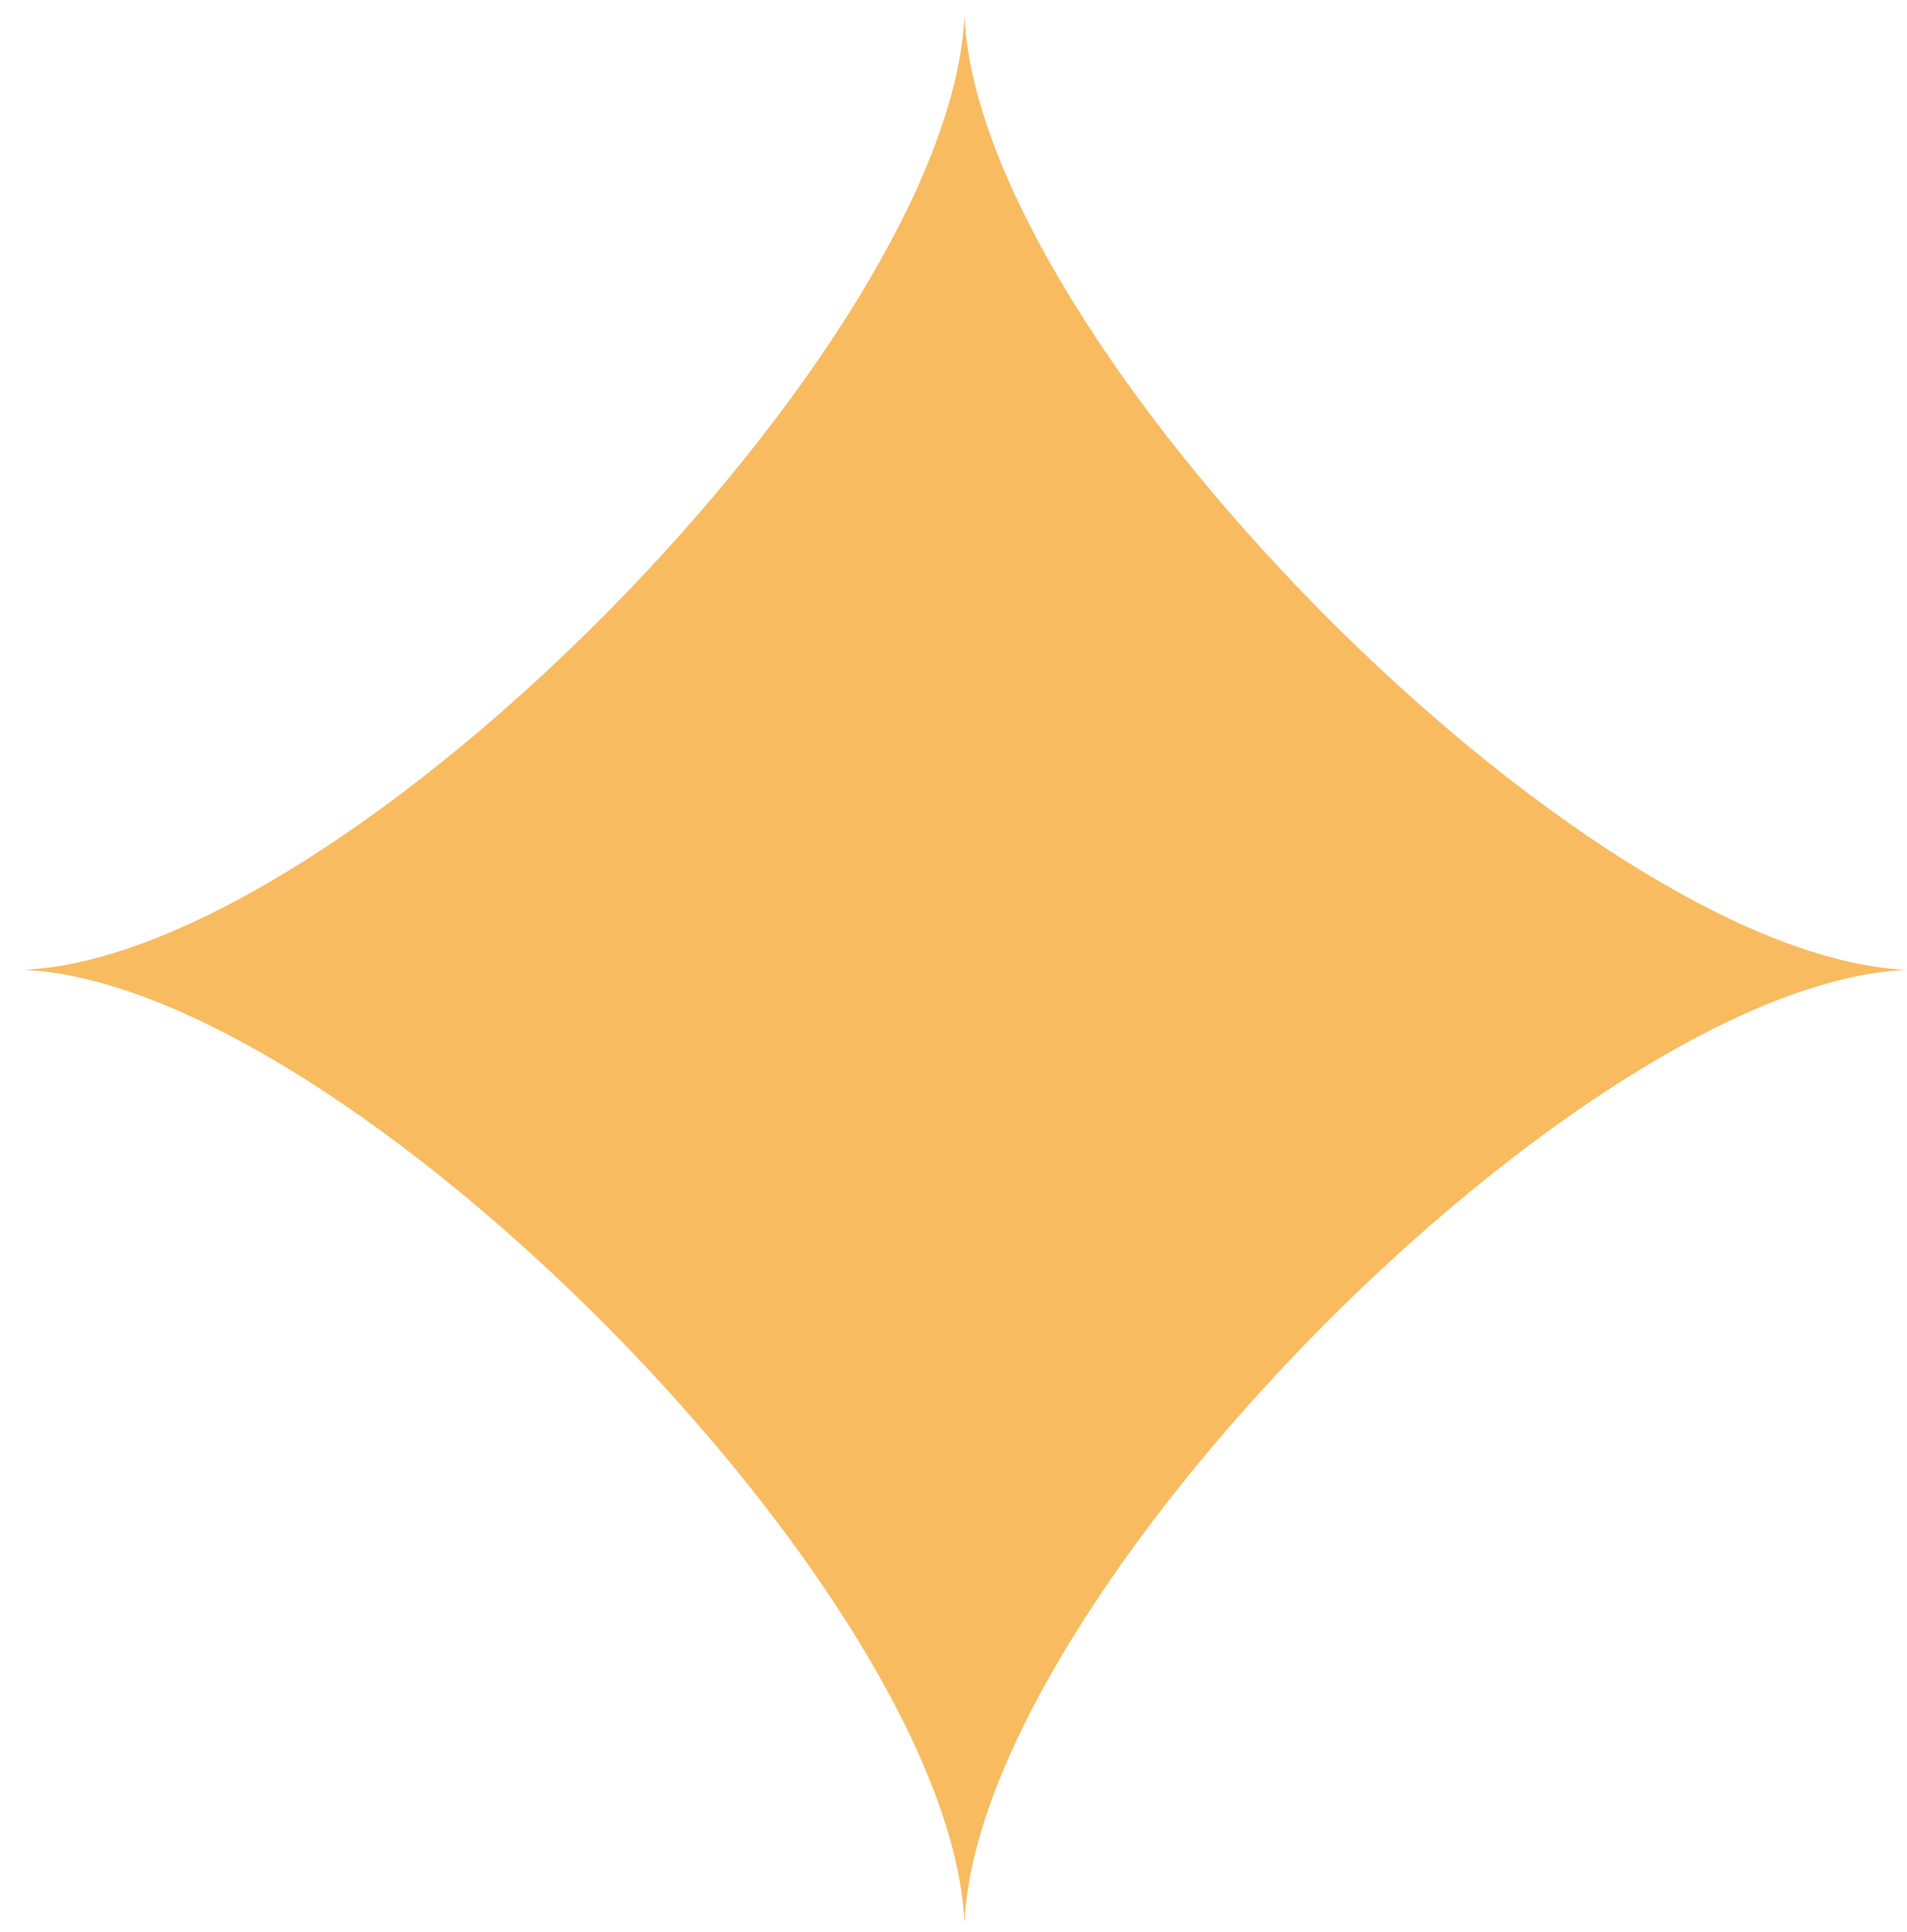
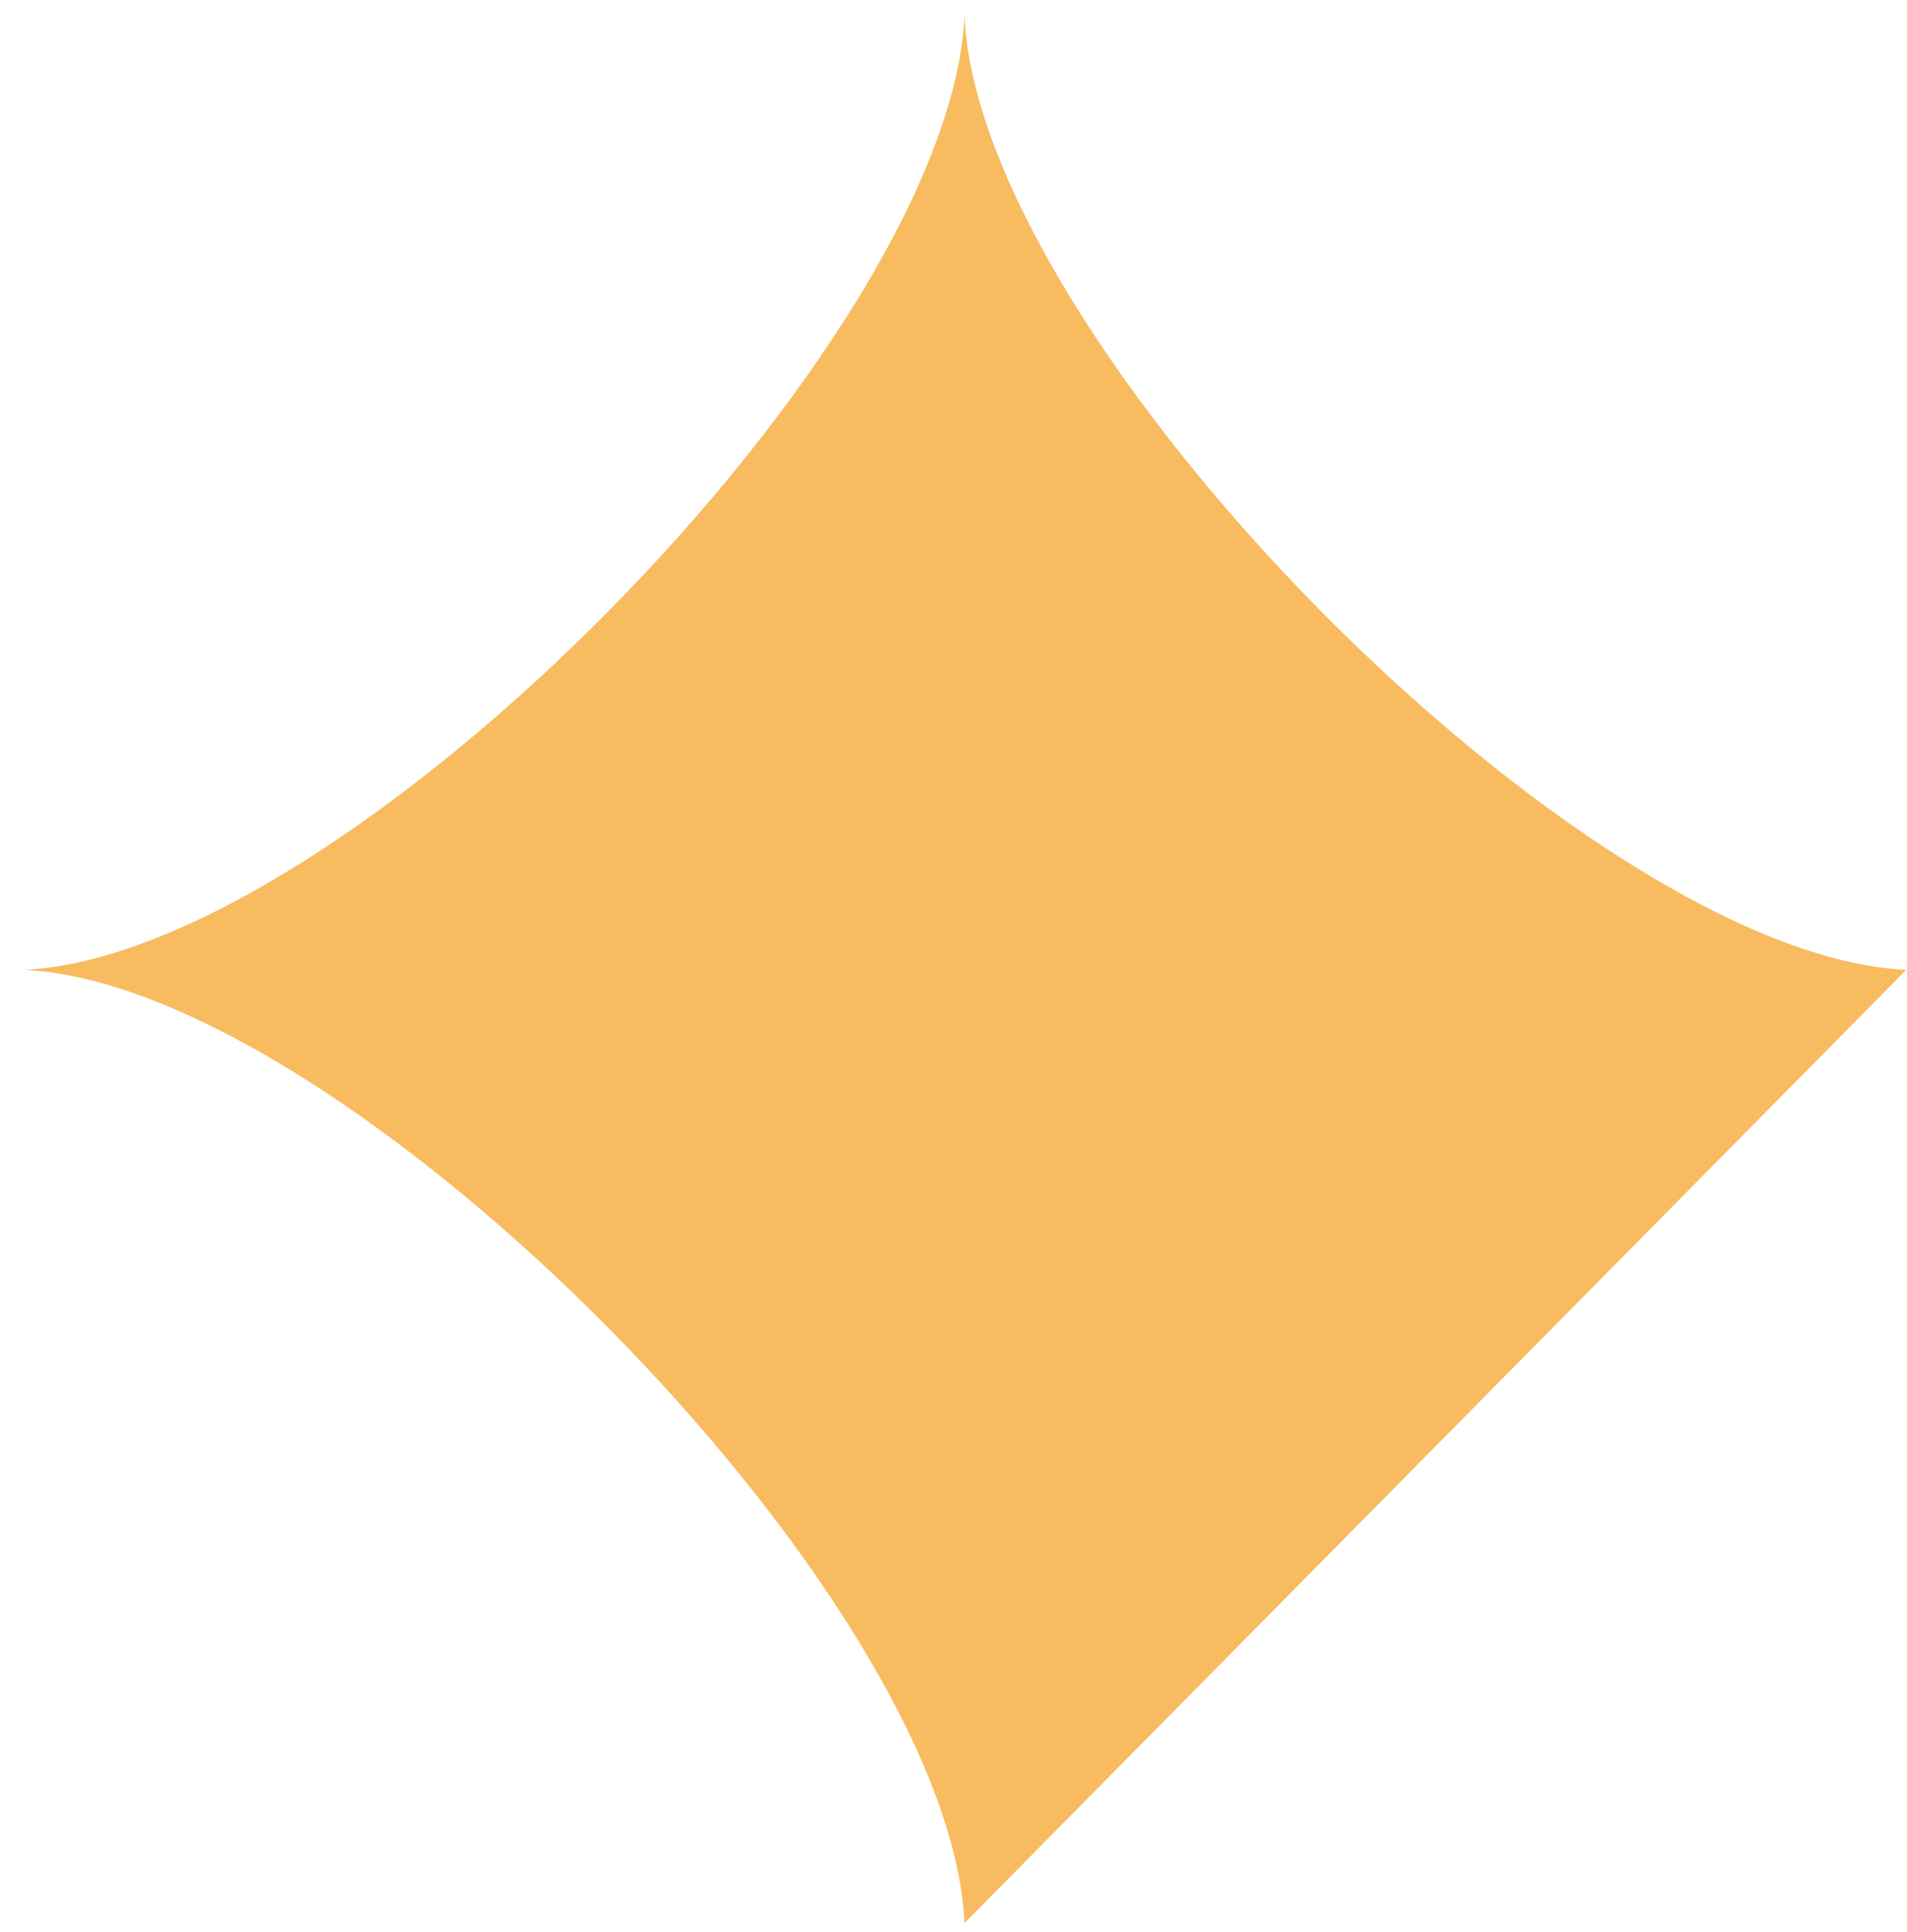
<svg xmlns="http://www.w3.org/2000/svg" width="78" height="79" viewBox="0 0 78 79" fill="none">
-   <path d="M77.969 39.656C64.765 39.059 40.032 14.01 39.448 0.635C38.862 14.01 14.172 39.059 0.969 39.656C14.172 40.254 38.862 65.26 39.448 78.635C40.032 65.26 64.765 40.254 77.969 39.656Z" fill="#F8BB60" />
+   <path d="M77.969 39.656C64.765 39.059 40.032 14.01 39.448 0.635C38.862 14.01 14.172 39.059 0.969 39.656C14.172 40.254 38.862 65.26 39.448 78.635Z" fill="#F8BB60" />
</svg>